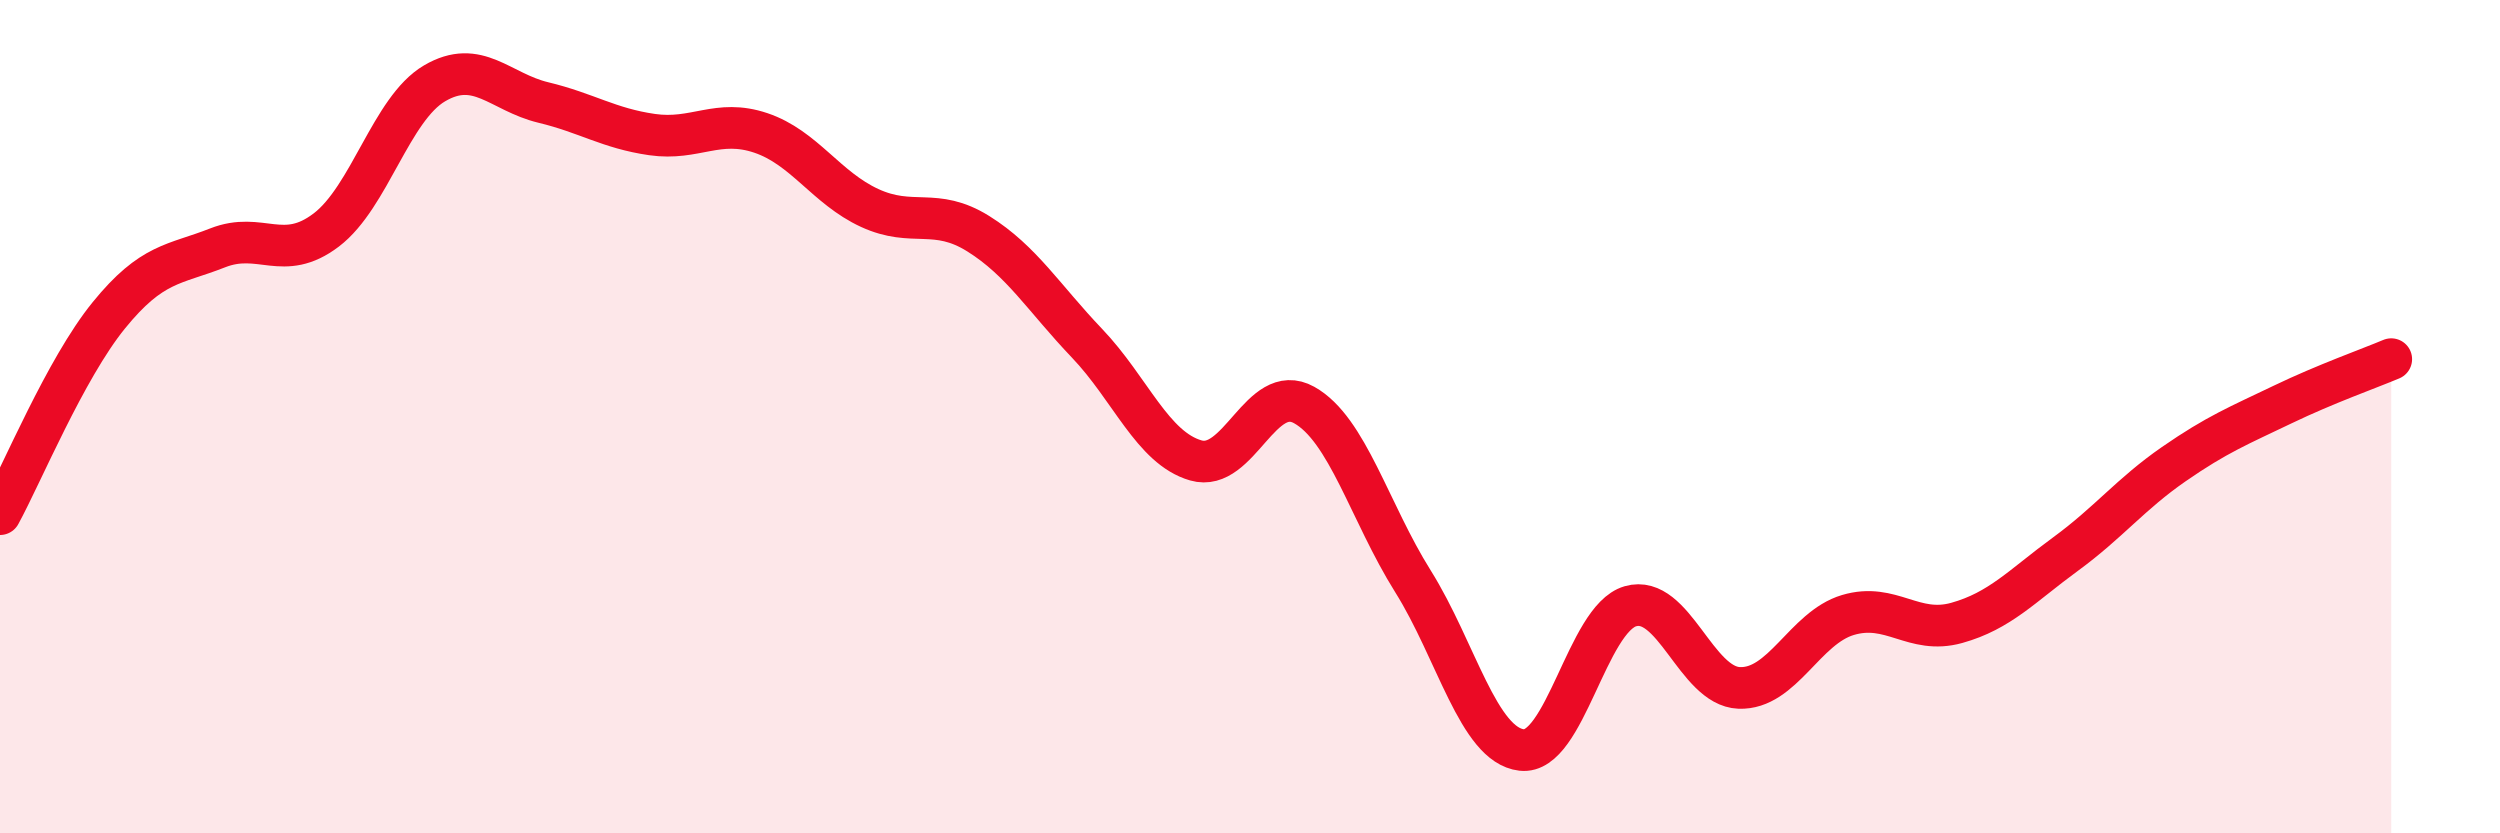
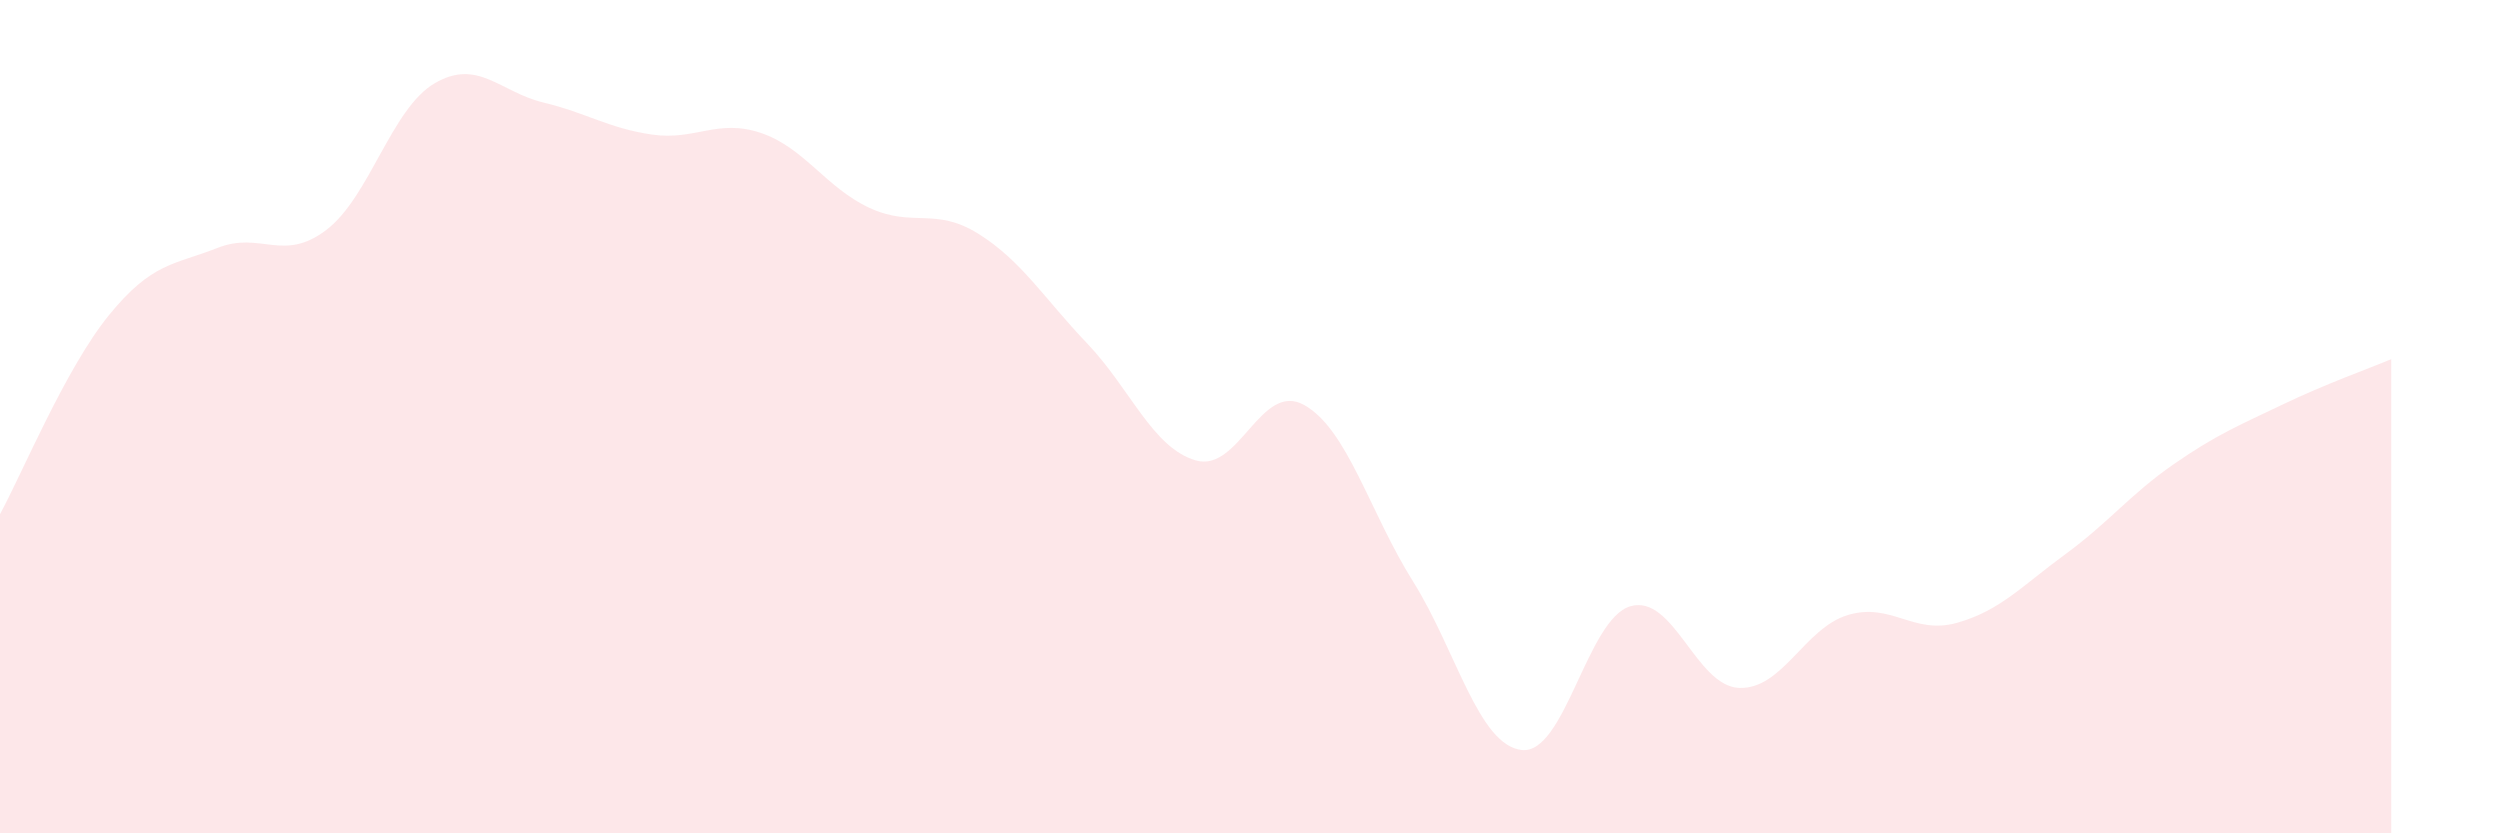
<svg xmlns="http://www.w3.org/2000/svg" width="60" height="20" viewBox="0 0 60 20">
  <path d="M 0,12.34 C 0.52,11.39 1.57,8.85 2.61,7.57 C 3.65,6.29 4.18,6.36 5.22,5.95 C 6.26,5.54 6.79,6.31 7.83,5.52 C 8.87,4.73 9.39,2.61 10.43,2 C 11.47,1.39 12,2.21 13.04,2.46 C 14.08,2.71 14.61,3.08 15.65,3.23 C 16.69,3.38 17.22,2.84 18.26,3.19 C 19.3,3.54 19.83,4.51 20.87,4.99 C 21.91,5.47 22.44,4.96 23.48,5.61 C 24.52,6.26 25.05,7.15 26.09,8.24 C 27.13,9.33 27.66,10.75 28.7,11.05 C 29.74,11.35 30.26,9.14 31.3,9.72 C 32.34,10.3 32.87,12.29 33.91,13.95 C 34.95,15.61 35.48,17.88 36.52,18 C 37.56,18.12 38.09,14.85 39.13,14.55 C 40.17,14.25 40.7,16.47 41.74,16.51 C 42.78,16.55 43.31,15.07 44.35,14.76 C 45.39,14.45 45.92,15.24 46.96,14.95 C 48,14.66 48.53,14.06 49.57,13.3 C 50.61,12.54 51.13,11.86 52.17,11.14 C 53.21,10.42 53.74,10.21 54.78,9.71 C 55.82,9.21 56.87,8.84 57.39,8.62L57.39 20L0 20Z" fill="#EB0A25" opacity="0.1" stroke-linecap="round" stroke-linejoin="round" />
-   <path d="M 0,12.34 C 0.52,11.39 1.57,8.85 2.61,7.57 C 3.65,6.29 4.18,6.36 5.22,5.95 C 6.26,5.54 6.79,6.31 7.83,5.52 C 8.87,4.73 9.39,2.61 10.43,2 C 11.47,1.39 12,2.21 13.04,2.46 C 14.08,2.71 14.61,3.08 15.65,3.23 C 16.69,3.38 17.22,2.84 18.26,3.19 C 19.3,3.54 19.83,4.51 20.87,4.99 C 21.91,5.47 22.44,4.96 23.48,5.61 C 24.52,6.26 25.05,7.15 26.09,8.24 C 27.13,9.33 27.66,10.75 28.7,11.05 C 29.74,11.35 30.26,9.14 31.3,9.72 C 32.34,10.3 32.87,12.29 33.91,13.95 C 34.95,15.61 35.48,17.88 36.52,18 C 37.56,18.12 38.09,14.85 39.13,14.55 C 40.17,14.25 40.7,16.47 41.74,16.51 C 42.78,16.55 43.31,15.07 44.35,14.76 C 45.39,14.45 45.92,15.24 46.96,14.95 C 48,14.66 48.53,14.06 49.57,13.3 C 50.61,12.54 51.13,11.86 52.17,11.14 C 53.21,10.42 53.74,10.21 54.78,9.71 C 55.82,9.21 56.87,8.84 57.39,8.62" stroke="#EB0A25" stroke-width="1" fill="none" stroke-linecap="round" stroke-linejoin="round" />
</svg>